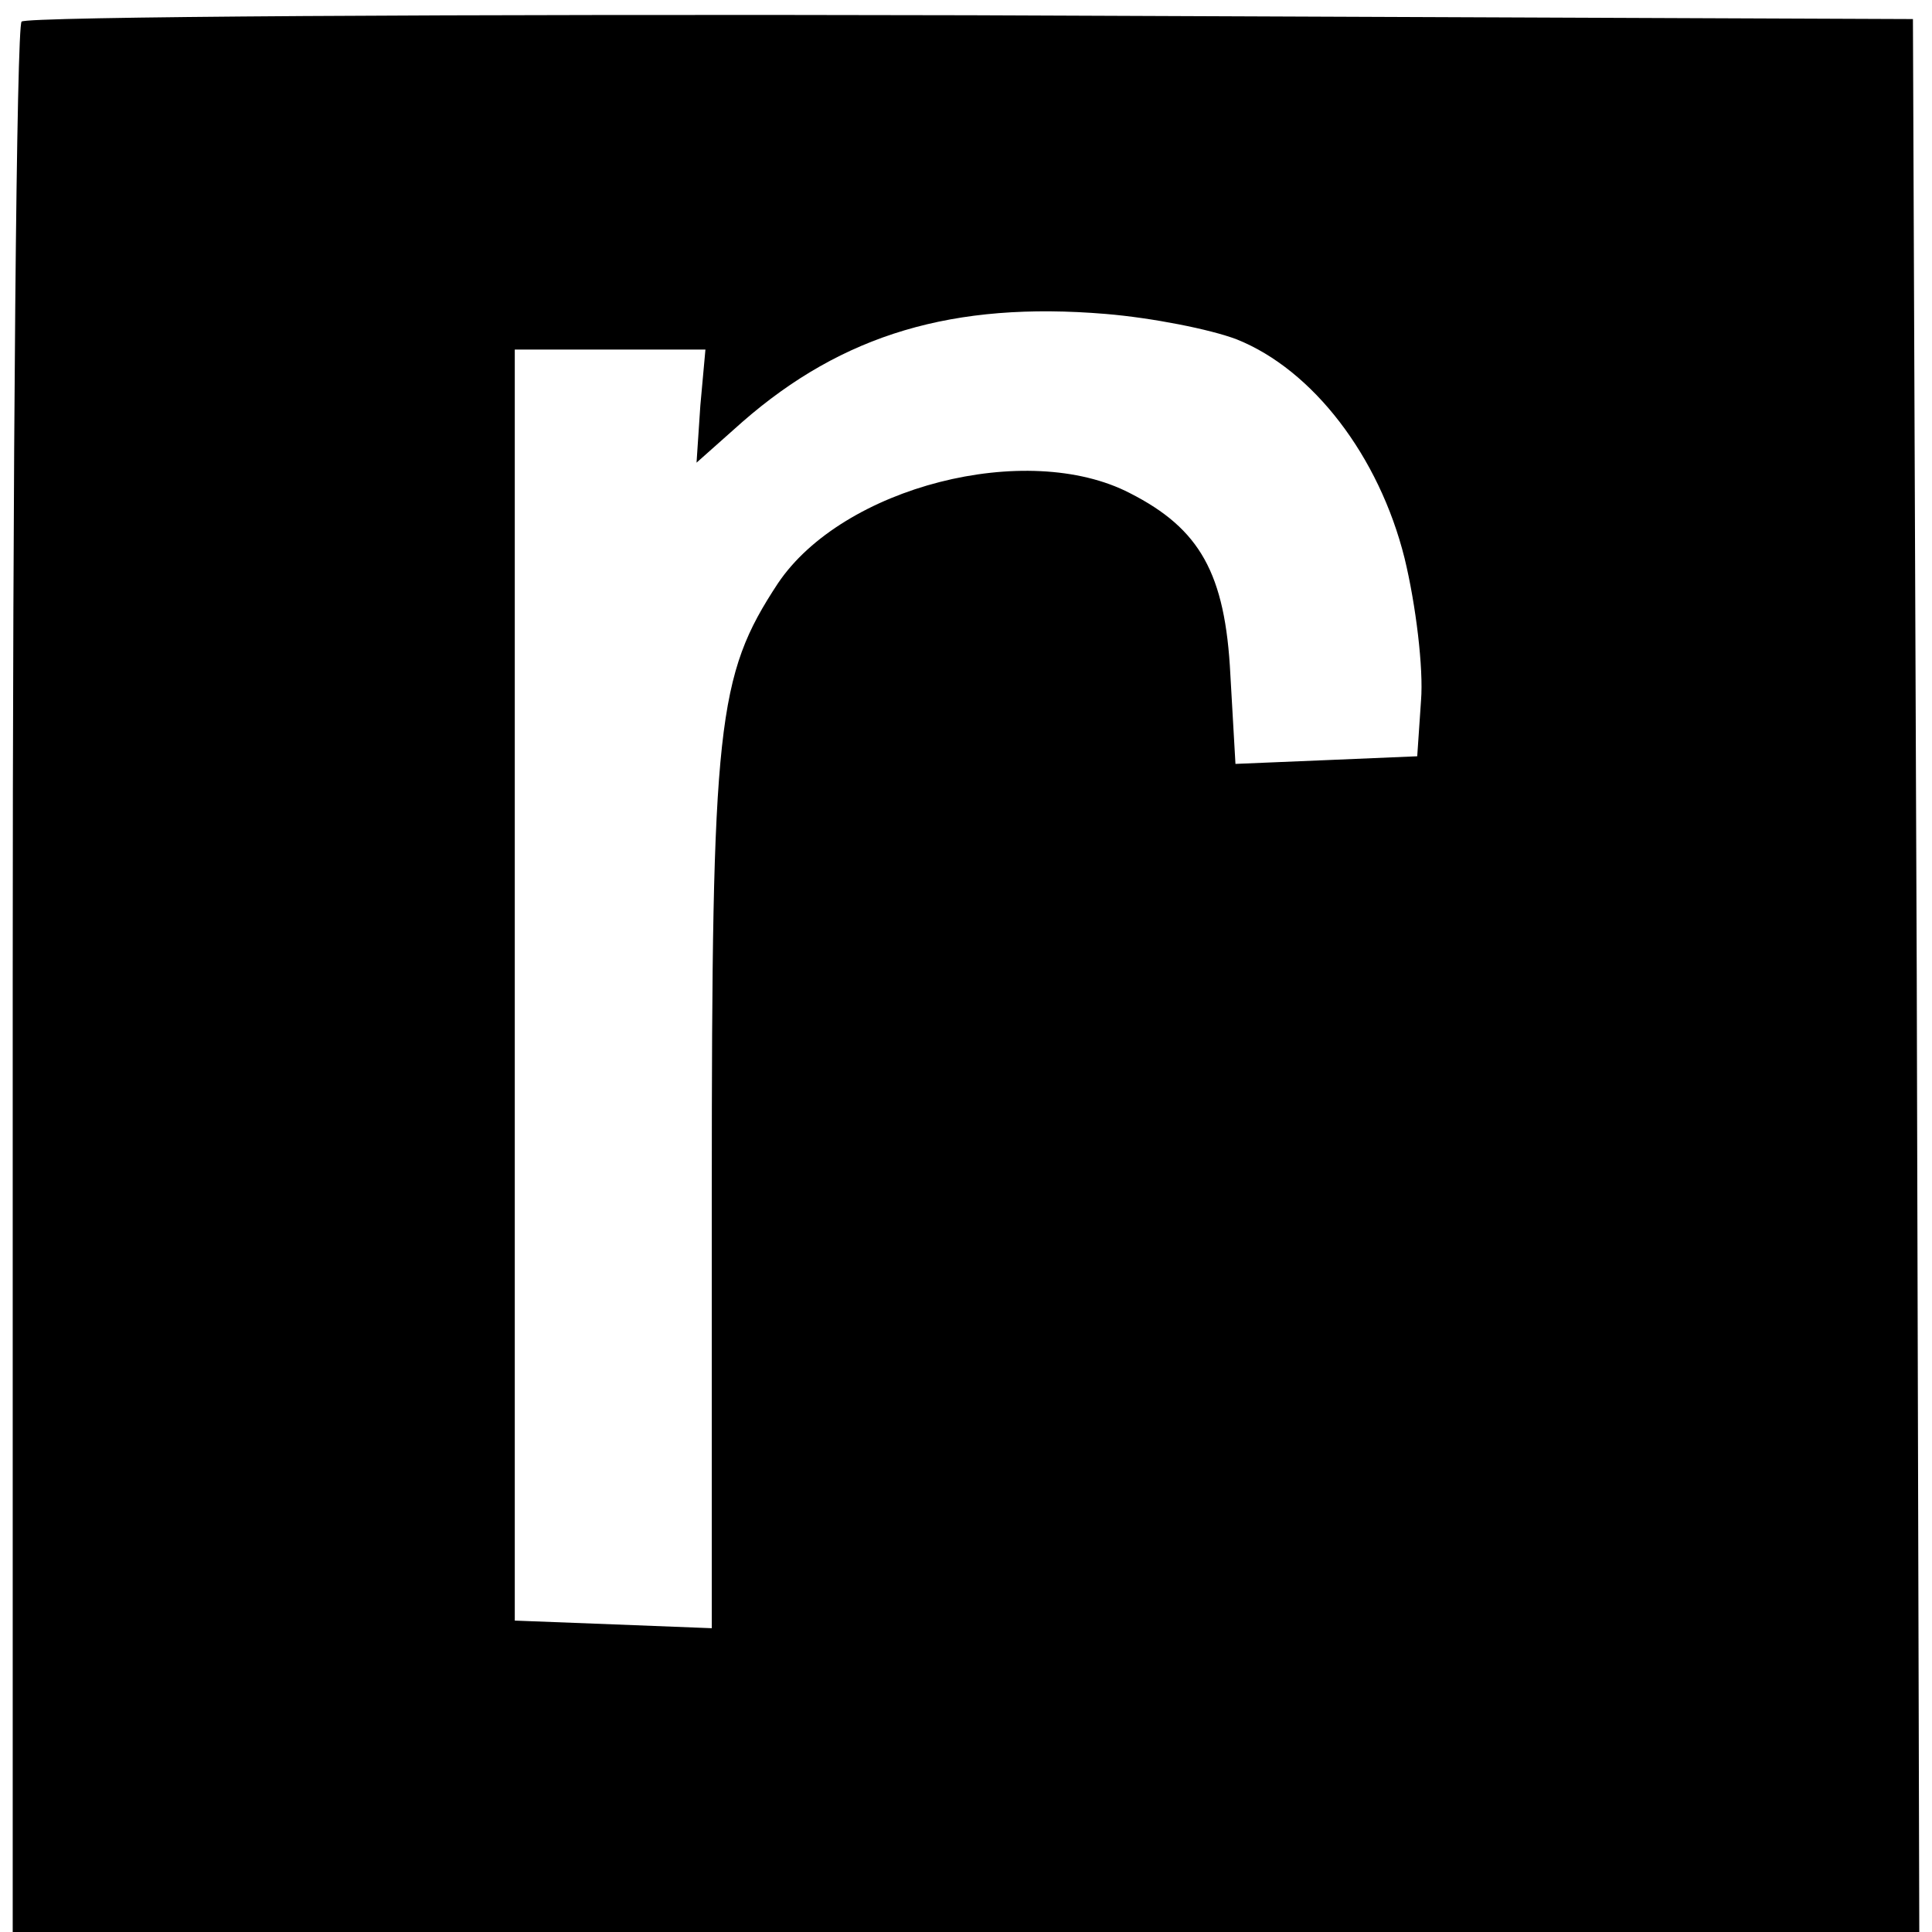
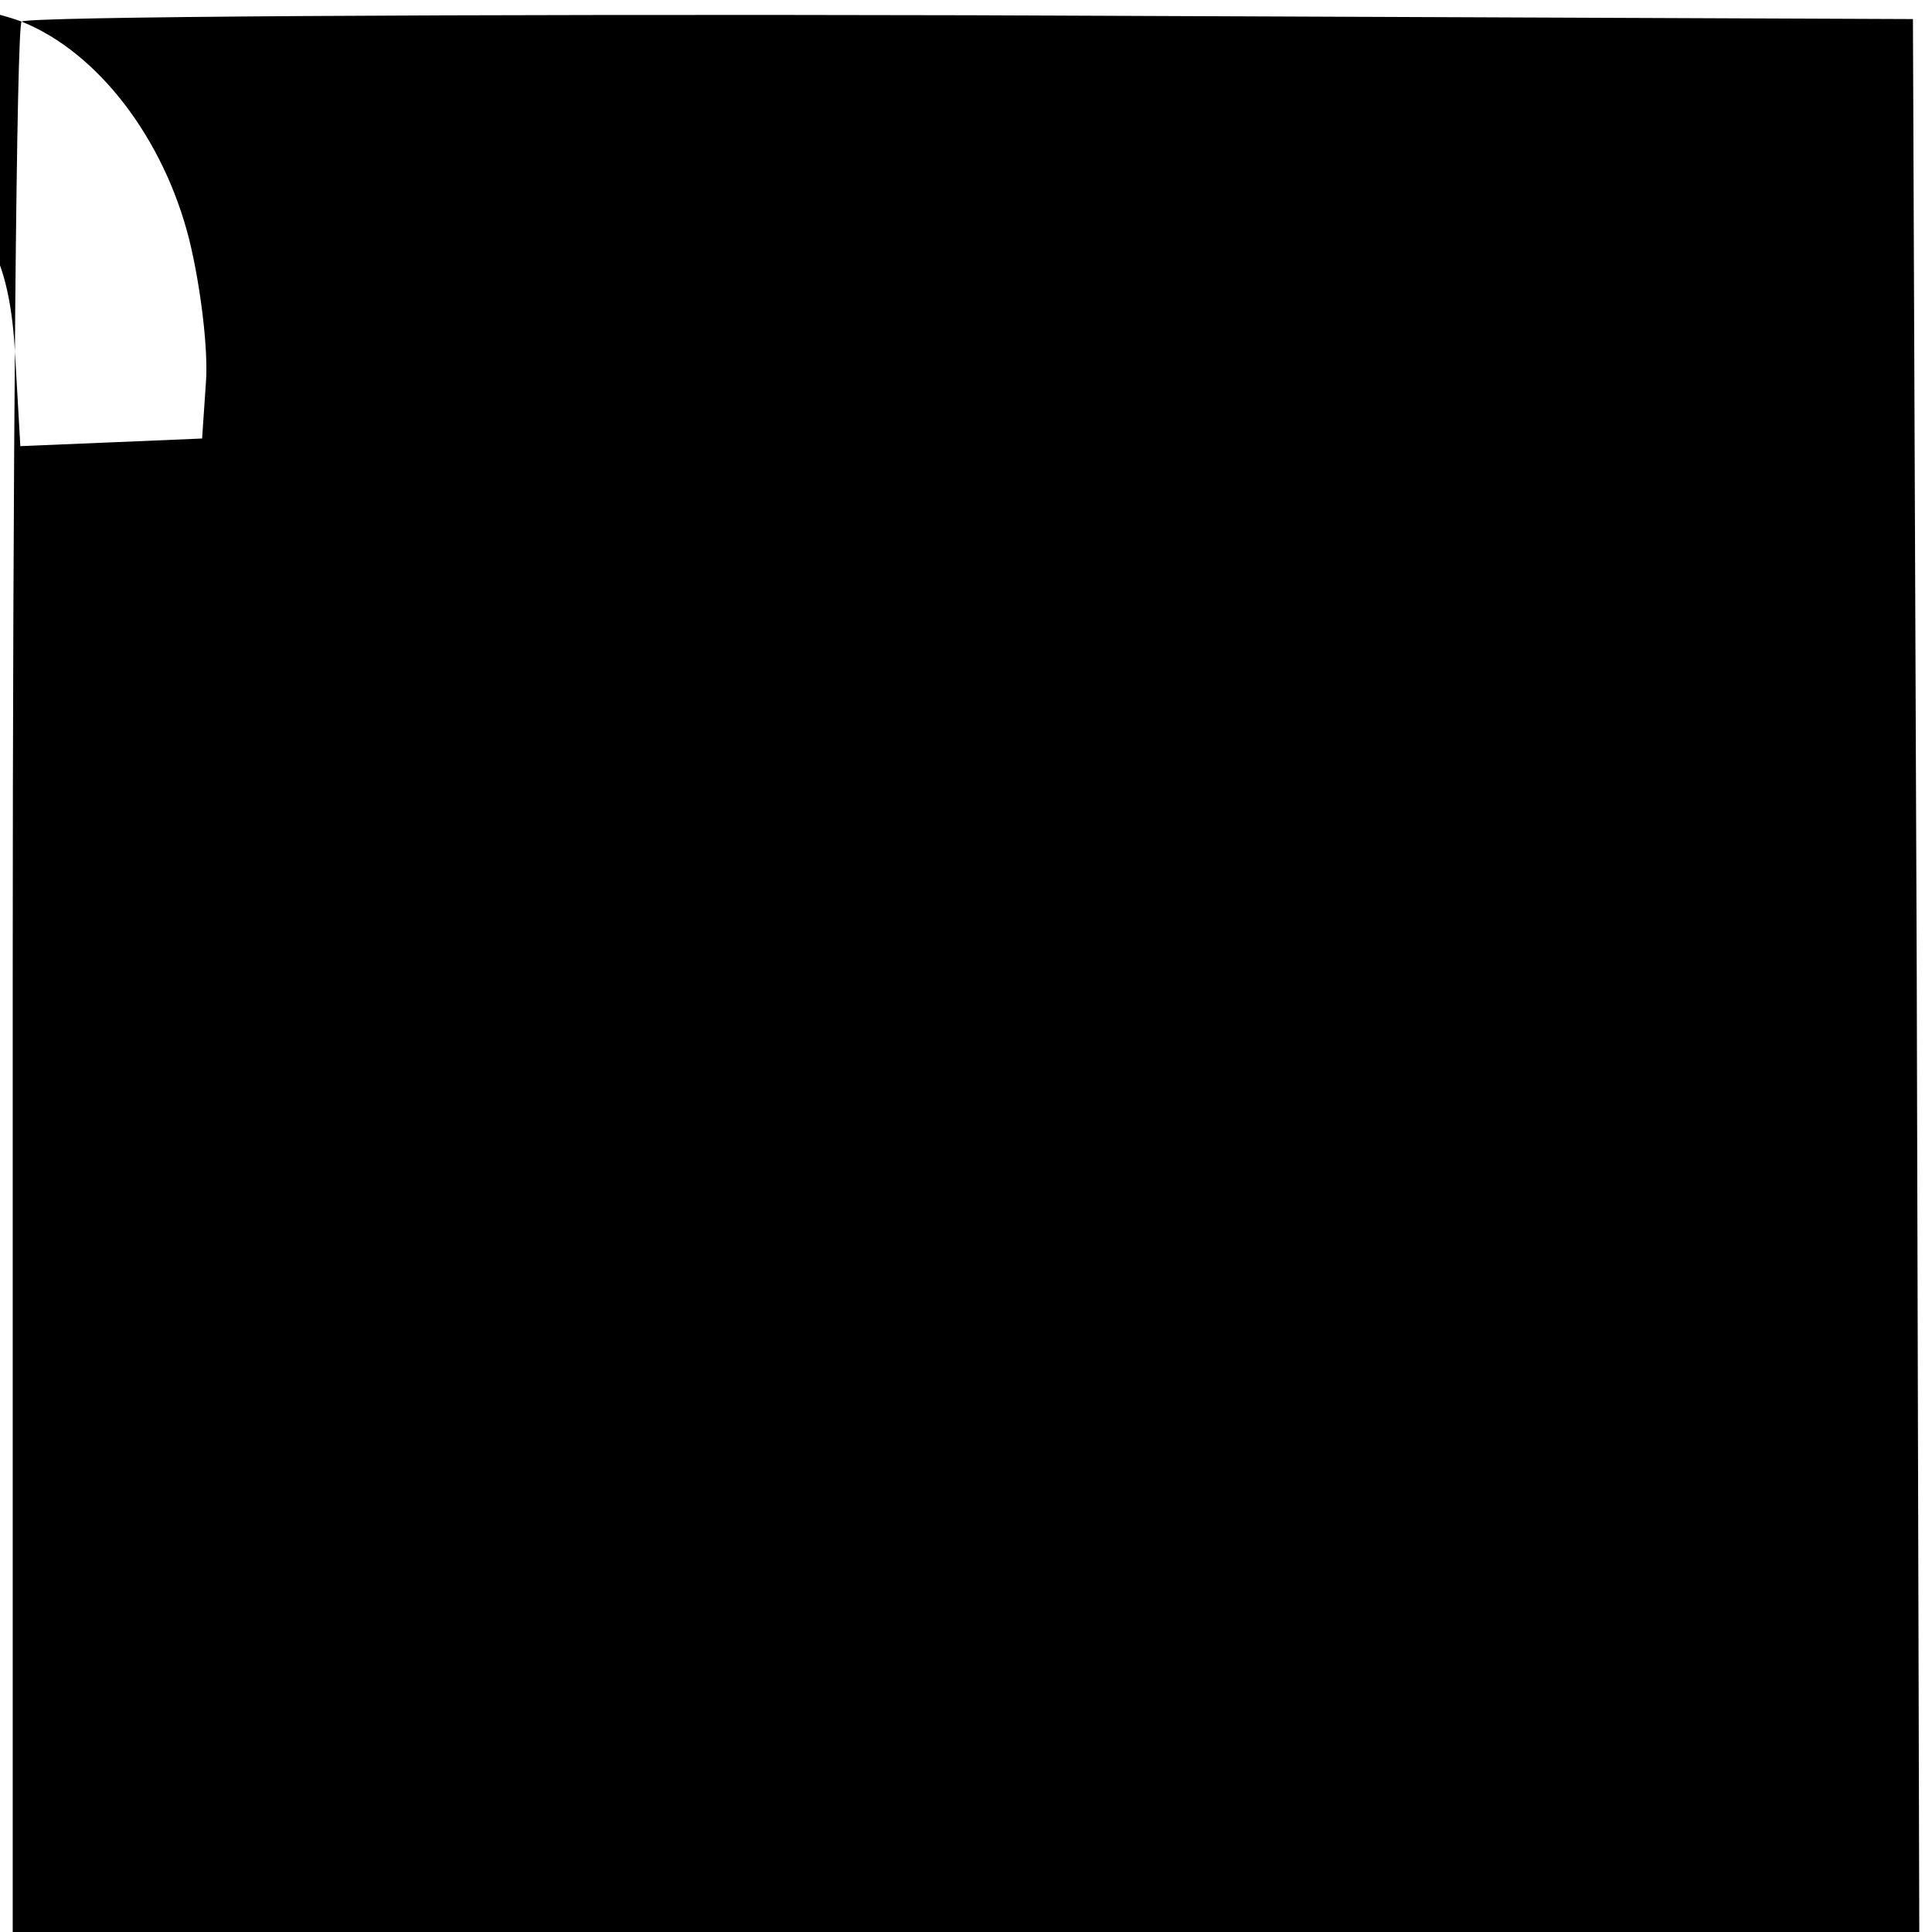
<svg xmlns="http://www.w3.org/2000/svg" version="1.0" width="152pt" height="152pt" viewBox="0 0 152 152" preserveAspectRatio="xMidYMid meet">
  <g transform="translate(0,152) scale(0.1,-0.1)" fill="#000000" stroke="none">
-     <path d="M17 1503 c-4 -3 -7 -343 -7 -755 l0 -748 750 0 750 0 -2 753 -3 752 -741 3 c-407 1 -744 -1 -747 -5z m956 -250 c60 -24 112 -92 132 -172 9 -37 15 -87 13 -112 l-3 -44 -71 -3 -72 -3 -4 70 c-4 80 -24 115 -79 143 -81 42 -226 5 -277 -71 -48 -73 -52 -110 -52 -478 l0 -344 -77 3 -78 3 0 500 0 500 75 0 75 0 -4 -44 -3 -45 36 32 c79 69 166 95 286 85 36 -3 82 -12 103 -20z" />
+     <path d="M17 1503 c-4 -3 -7 -343 -7 -755 l0 -748 750 0 750 0 -2 753 -3 752 -741 3 c-407 1 -744 -1 -747 -5z c60 -24 112 -92 132 -172 9 -37 15 -87 13 -112 l-3 -44 -71 -3 -72 -3 -4 70 c-4 80 -24 115 -79 143 -81 42 -226 5 -277 -71 -48 -73 -52 -110 -52 -478 l0 -344 -77 3 -78 3 0 500 0 500 75 0 75 0 -4 -44 -3 -45 36 32 c79 69 166 95 286 85 36 -3 82 -12 103 -20z" />
  </g>
</svg>